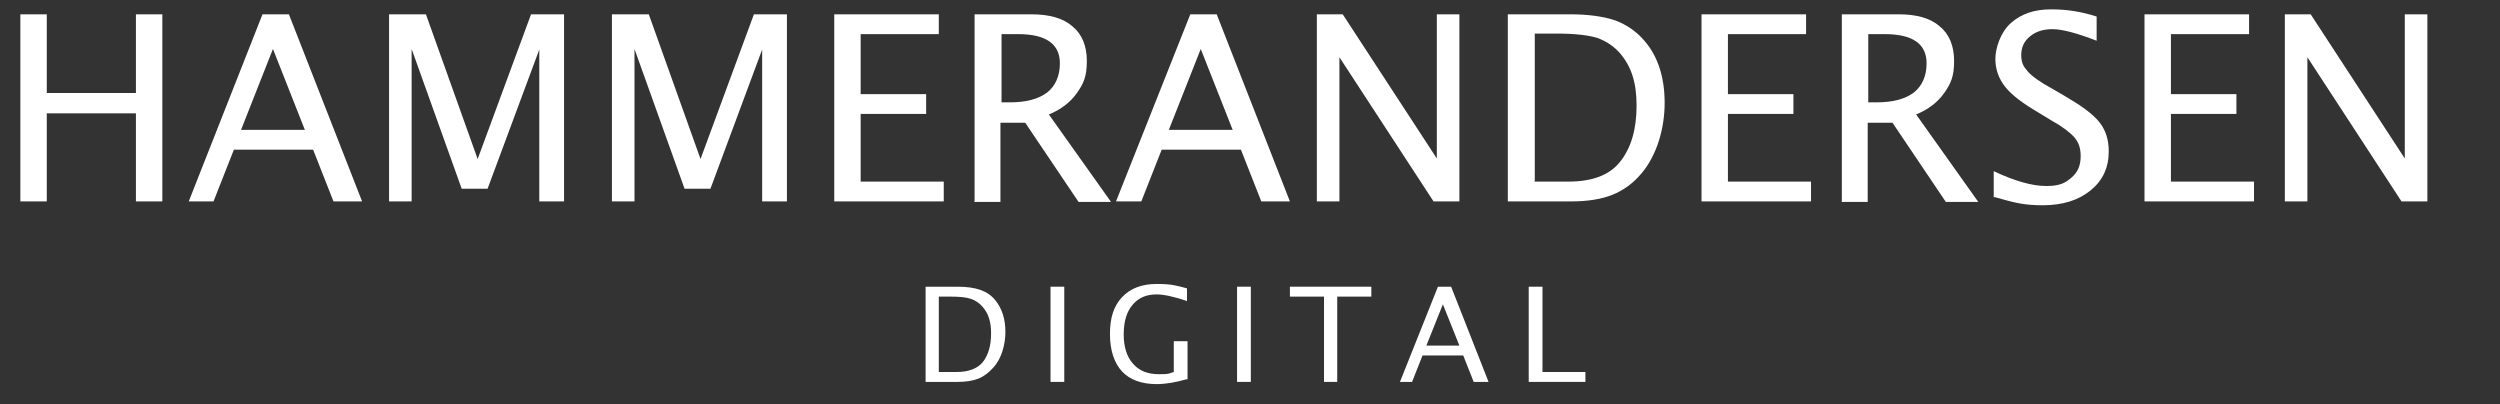
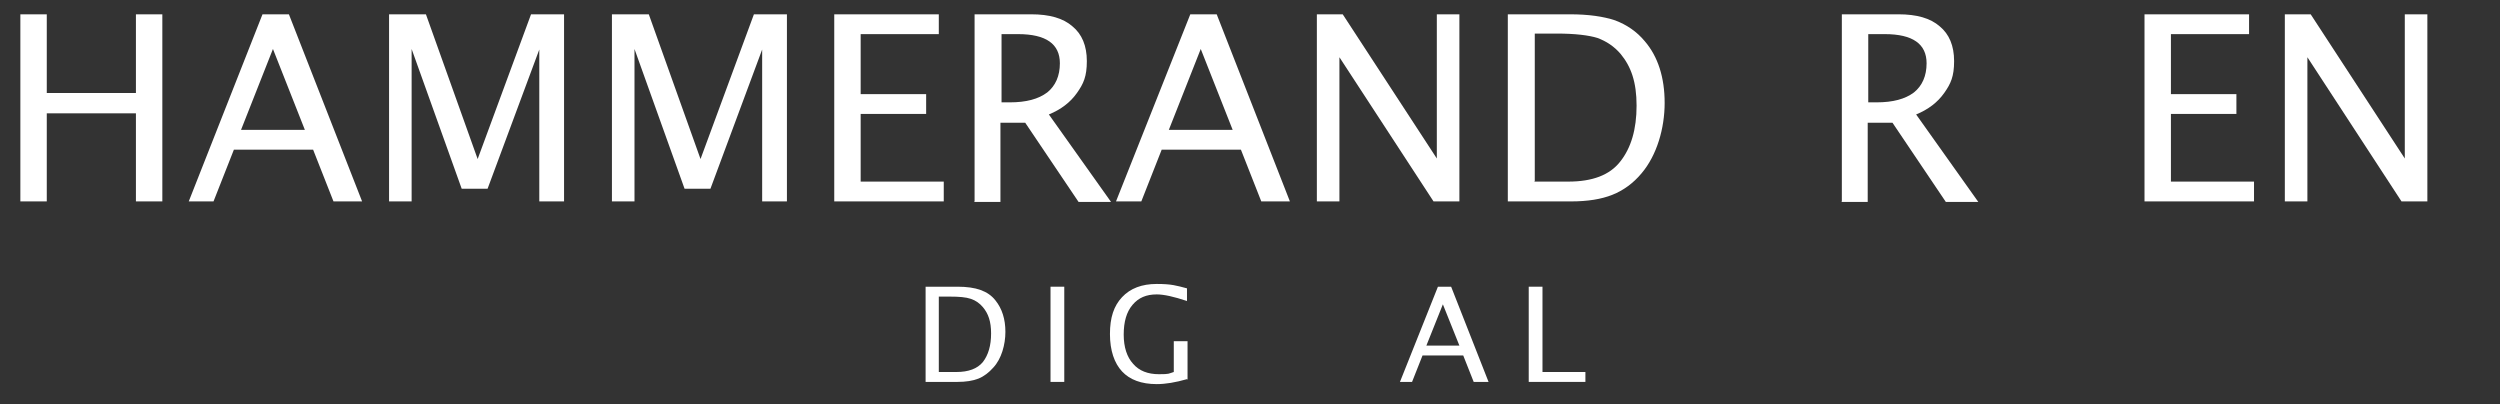
<svg xmlns="http://www.w3.org/2000/svg" id="Layer_1" version="1.1" viewBox="0 0 454.3 73.5">
  <rect x="0" y="0" width="454.3" height="73.5" fill="#333333" stroke="none" />
  <defs>
    <style>
      .st0 {
        fill: #fff;
      }
    </style>
  </defs>
  <g>
    <path class="st0" d="M3.7,36.6V2.6h4.8v14.3h16.2V2.6h4.8v34h-4.8v-16H8.5v16H3.7Z" />
    <path class="st0" d="M34.3,36.6L47.7,2.6h4.8l13.3,34h-5.2l-3.7-9.4h-14.4l-3.7,9.4h-4.5ZM43.8,23.6h11.6l-5.8-14.7-5.8,14.7Z" />
    <path class="st0" d="M70.7,36.6V2.6h6.7l9.4,26.3,9.7-26.3h6v34h-4.5V9l-9.4,25.3h-4.7l-9.1-25.4v27.7h-4.1Z" />
    <path class="st0" d="M111.2,36.6V2.6h6.7l9.4,26.3,9.7-26.3h6v34h-4.5V9l-9.4,25.3h-4.7l-9.1-25.4v27.7h-4.1Z" />
    <path class="st0" d="M151.6,36.6V2.6h19v3.6h-14.2v10.9h11.9v3.6h-11.9v12.3h15.1v3.6h-20Z" />
    <path class="st0" d="M177.1,36.6V2.6h10.3c3.3,0,5.8.7,7.5,2.2,1.7,1.4,2.6,3.5,2.6,6.3s-.6,4.1-1.8,5.8c-1.2,1.7-2.9,3-5.1,3.9l11.3,15.9h-5.9l-9.7-14.4h-4.5v14.4h-4.8ZM181.9,18.6h1.6c3,0,5.2-.6,6.8-1.8,1.5-1.2,2.3-3,2.3-5.3,0-3.5-2.5-5.3-7.6-5.3h-3v12.4Z" />
    <path class="st0" d="M202.8,36.6l13.5-34h4.8l13.3,34h-5.2l-3.7-9.4h-14.4l-3.7,9.4h-4.5ZM212.4,23.6h11.6l-5.8-14.7-5.8,14.7Z" />
    <path class="st0" d="M239.3,36.6V2.6h4.7l17.1,26.2V2.6h4.1v34h-4.7l-17.1-26.2v26.2h-4.1Z" />
    <path class="st0" d="M274,36.6V2.6h11.3c3.4,0,6.1.4,8.2,1.1,2.1.8,3.9,2,5.4,3.8,2.4,2.8,3.6,6.6,3.6,11.2s-1.4,9.5-4.2,12.8c-1.5,1.8-3.3,3.1-5.3,3.9-2,.8-4.5,1.2-7.5,1.2h-11.4ZM278.8,33h6.2c4.4,0,7.5-1.2,9.4-3.6,2-2.5,3-5.9,3-10.2s-1-7.1-2.9-9.4c-1.2-1.4-2.6-2.3-4.2-2.9-1.6-.5-4.1-.8-7.4-.8h-4v26.8Z" />
-     <path class="st0" d="M309.2,36.6V2.6h19v3.6h-14.2v10.9h11.9v3.6h-11.9v12.3h15.1v3.6h-20Z" />
    <path class="st0" d="M334.7,36.6V2.6h10.3c3.3,0,5.8.7,7.5,2.2,1.7,1.4,2.6,3.5,2.6,6.3s-.6,4.1-1.8,5.8c-1.2,1.7-2.9,3-5.1,3.9l11.3,15.9h-5.9l-9.7-14.4h-4.5v14.4h-4.8ZM339.4,18.6h1.6c3,0,5.2-.6,6.8-1.8,1.5-1.2,2.3-3,2.3-5.3,0-3.5-2.5-5.3-7.6-5.3h-3v12.4Z" />
-     <path class="st0" d="M362.3,35.9v-4.8c3.8,1.8,7,2.7,9.5,2.7s3.4-.5,4.6-1.5c1.2-1,1.7-2.3,1.7-3.9s-.4-2.5-1.1-3.4c-.8-.9-2.2-2-4.2-3.1l-2.3-1.4c-2.9-1.7-4.9-3.2-6.1-4.7-1.2-1.5-1.8-3.2-1.8-5.1s.9-4.8,2.8-6.5c1.9-1.7,4.3-2.5,7.3-2.5s5.4.4,8.3,1.3v4.4c-3.6-1.4-6.3-2.1-8-2.1s-3,.4-4.1,1.3c-1.1.9-1.6,2-1.6,3.4s.4,2.1,1.2,3c.8.9,2.2,1.9,4.4,3.1l2.4,1.4c2.9,1.7,5,3.2,6.2,4.7,1.2,1.5,1.7,3.3,1.7,5.3,0,3-1.1,5.3-3.3,7.1-2.2,1.8-5.1,2.7-8.7,2.7s-5.2-.5-8.8-1.5Z" />
    <path class="st0" d="M389.7,36.6V2.6h19v3.6h-14.2v10.9h11.9v3.6h-11.9v12.3h15.1v3.6h-20Z" />
    <path class="st0" d="M415.2,36.6V2.6h4.7l17.1,26.2V2.6h4.1v34h-4.7l-17.1-26.2v26.2h-4.1Z" />
  </g>
  <g>
    <path class="st0" d="M168.2,69.4v-17.3h5.8c1.7,0,3.1.2,4.2.6s2,1,2.7,1.9c1.2,1.5,1.8,3.4,1.8,5.7s-.7,4.9-2.2,6.5c-.8.9-1.7,1.6-2.7,2s-2.3.6-3.8.6h-5.8ZM170.6,67.6h3.2c2.2,0,3.8-.6,4.8-1.8,1-1.3,1.5-3,1.5-5.2s-.5-3.6-1.5-4.8c-.6-.7-1.3-1.2-2.2-1.5s-2.1-.4-3.8-.4h-2v13.7Z" />
    <path class="st0" d="M190.9,69.4v-17.3h2.5v17.3h-2.5Z" />
    <path class="st0" d="M215.7,68.9c-2.1.6-3.9.9-5.5.9-2.8,0-4.9-.8-6.3-2.3s-2.2-3.8-2.2-6.8.7-5.1,2.2-6.7,3.6-2.4,6.3-2.4,3.6.3,5.5.8v2.3c-2.4-.8-4.2-1.2-5.5-1.2-1.9,0-3.3.6-4.4,1.9s-1.6,3.1-1.6,5.4.6,4.1,1.7,5.3c1.1,1.3,2.7,1.9,4.7,1.9s1.7-.1,2.7-.4v-5.6h2.5v7Z" />
-     <path class="st0" d="M224.8,69.4v-17.3h2.5v17.3h-2.5Z" />
-     <path class="st0" d="M240.6,69.4v-15.5h-6.2v-1.8h14.8v1.8h-6.2v15.5h-2.5Z" />
    <path class="st0" d="M254.4,69.4l6.9-17.3h2.4l6.8,17.3h-2.7l-1.9-4.8h-7.4l-1.9,4.8h-2.3ZM259.3,62.8h5.9l-3-7.5-3,7.5Z" />
    <path class="st0" d="M277.8,69.4v-17.3h2.5v15.5h7.8v1.8h-10.3Z" />
  </g>
</svg>